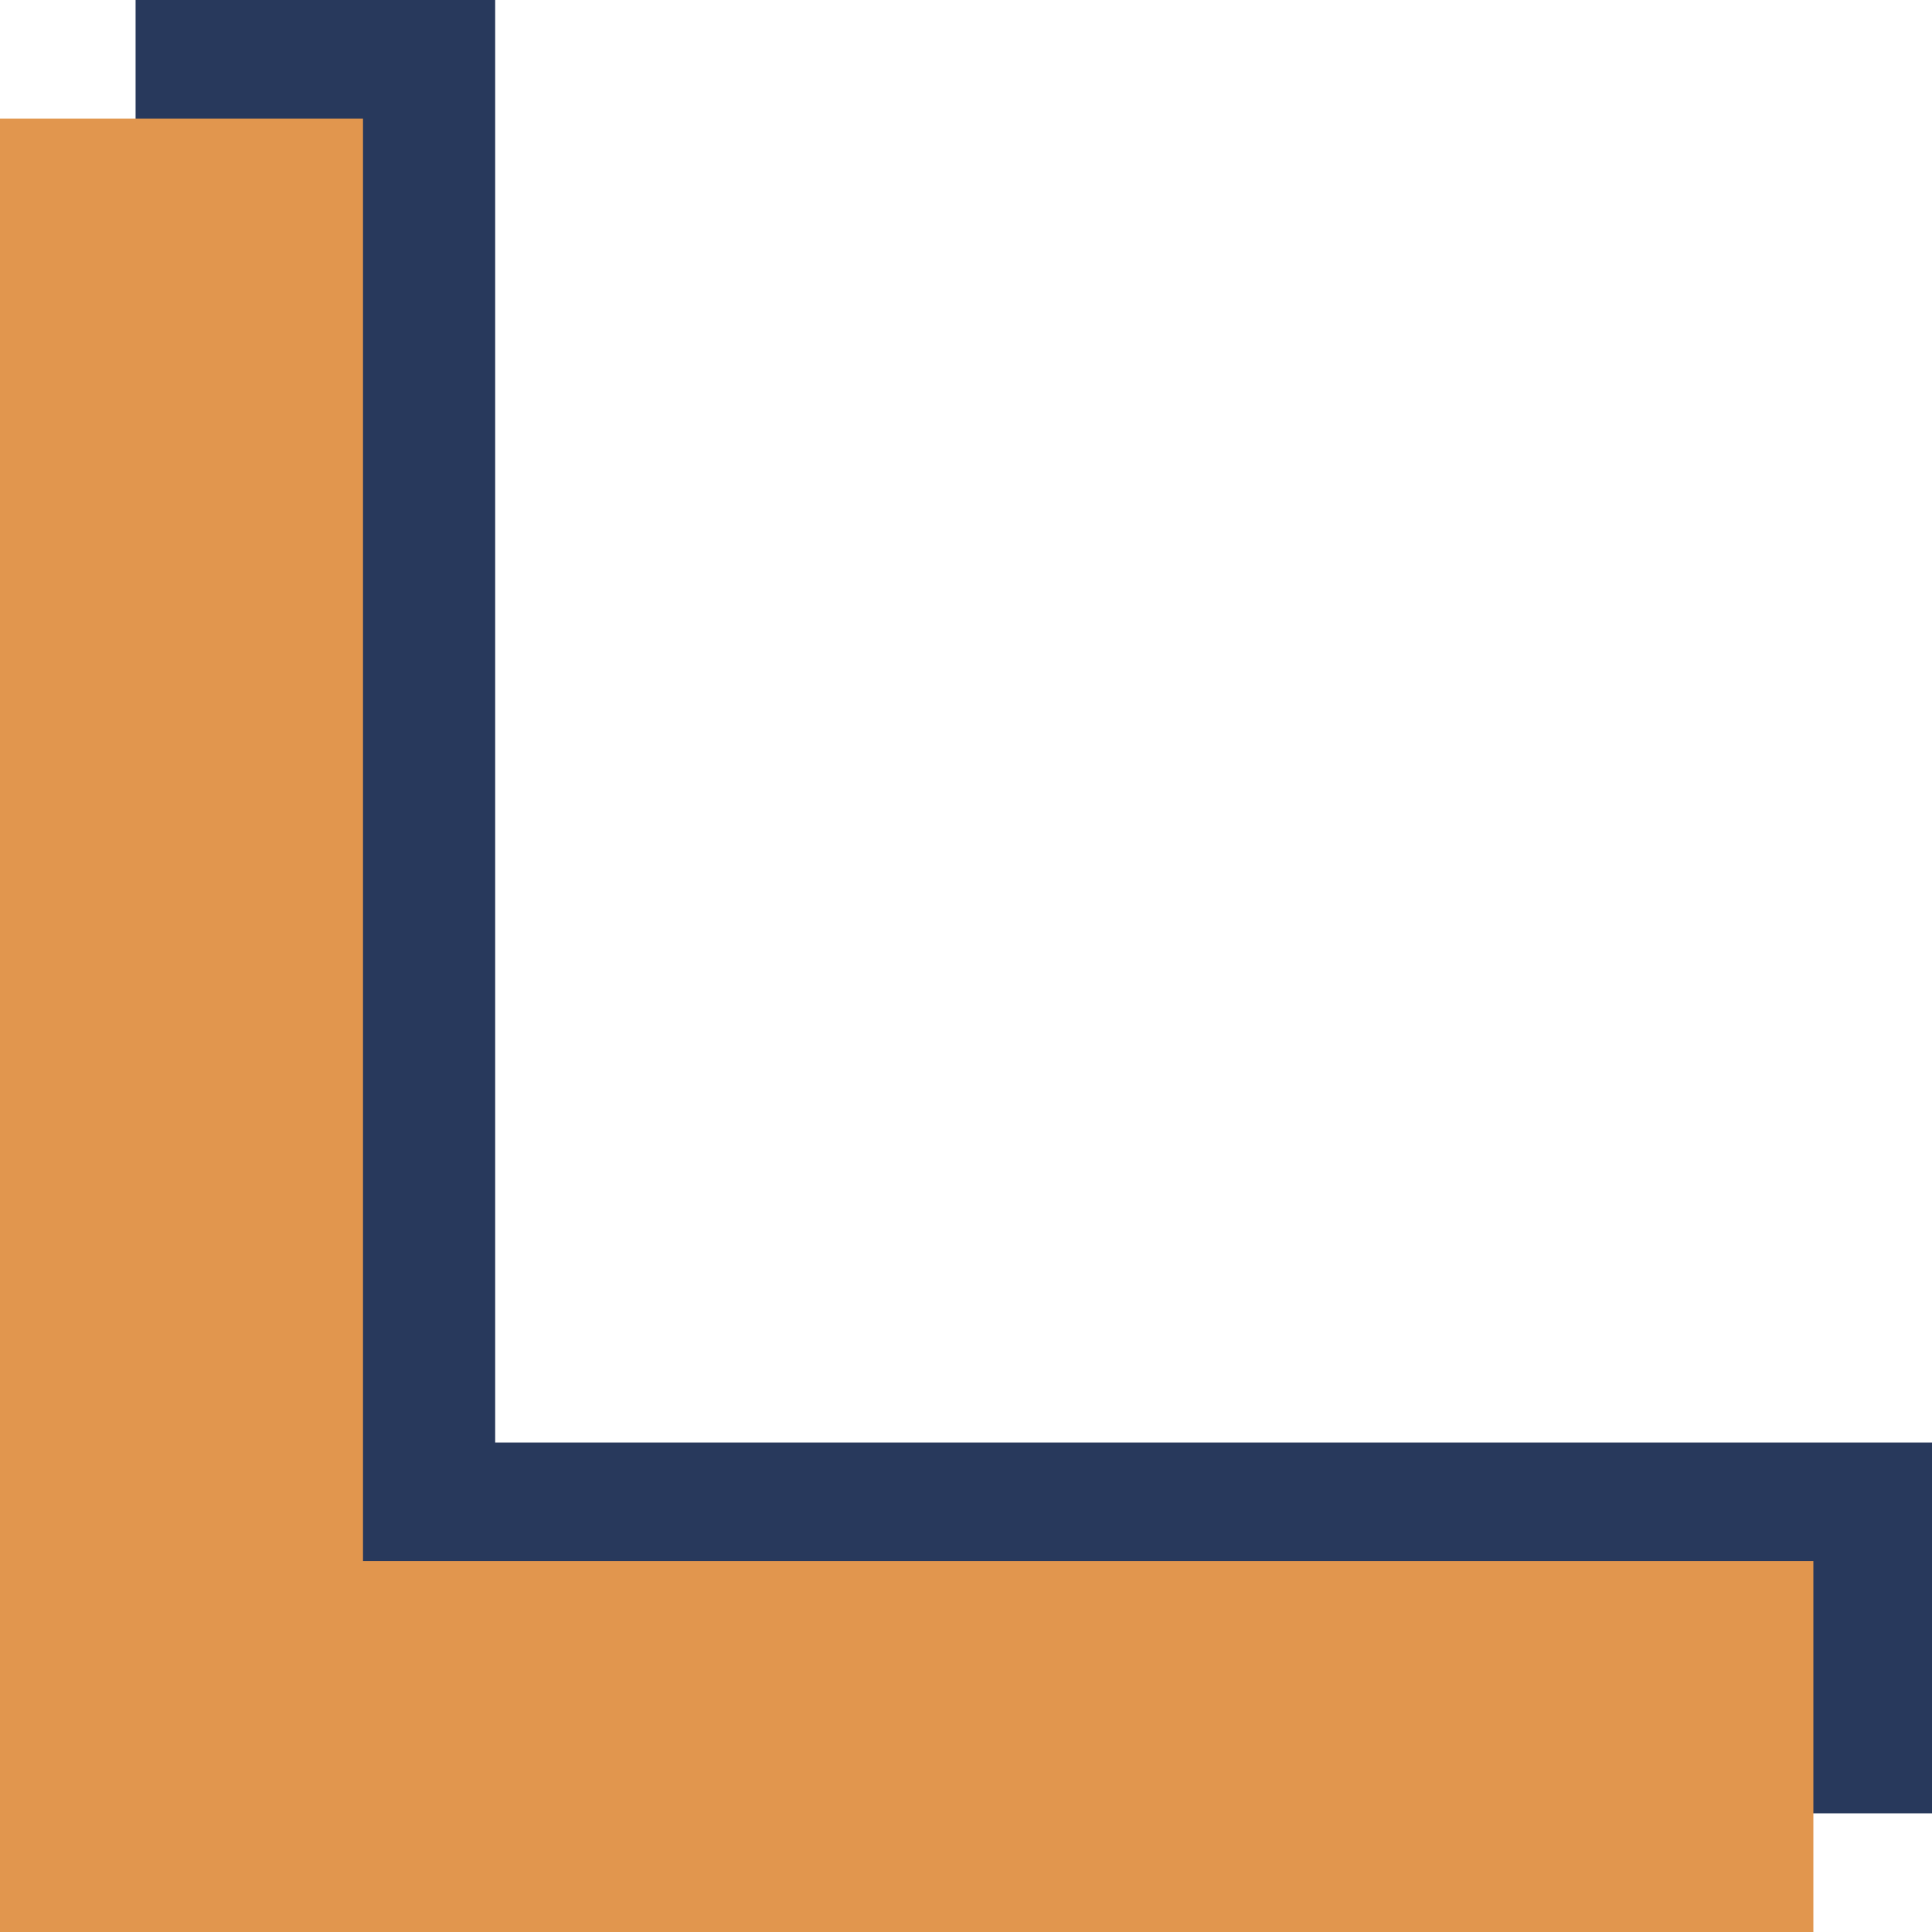
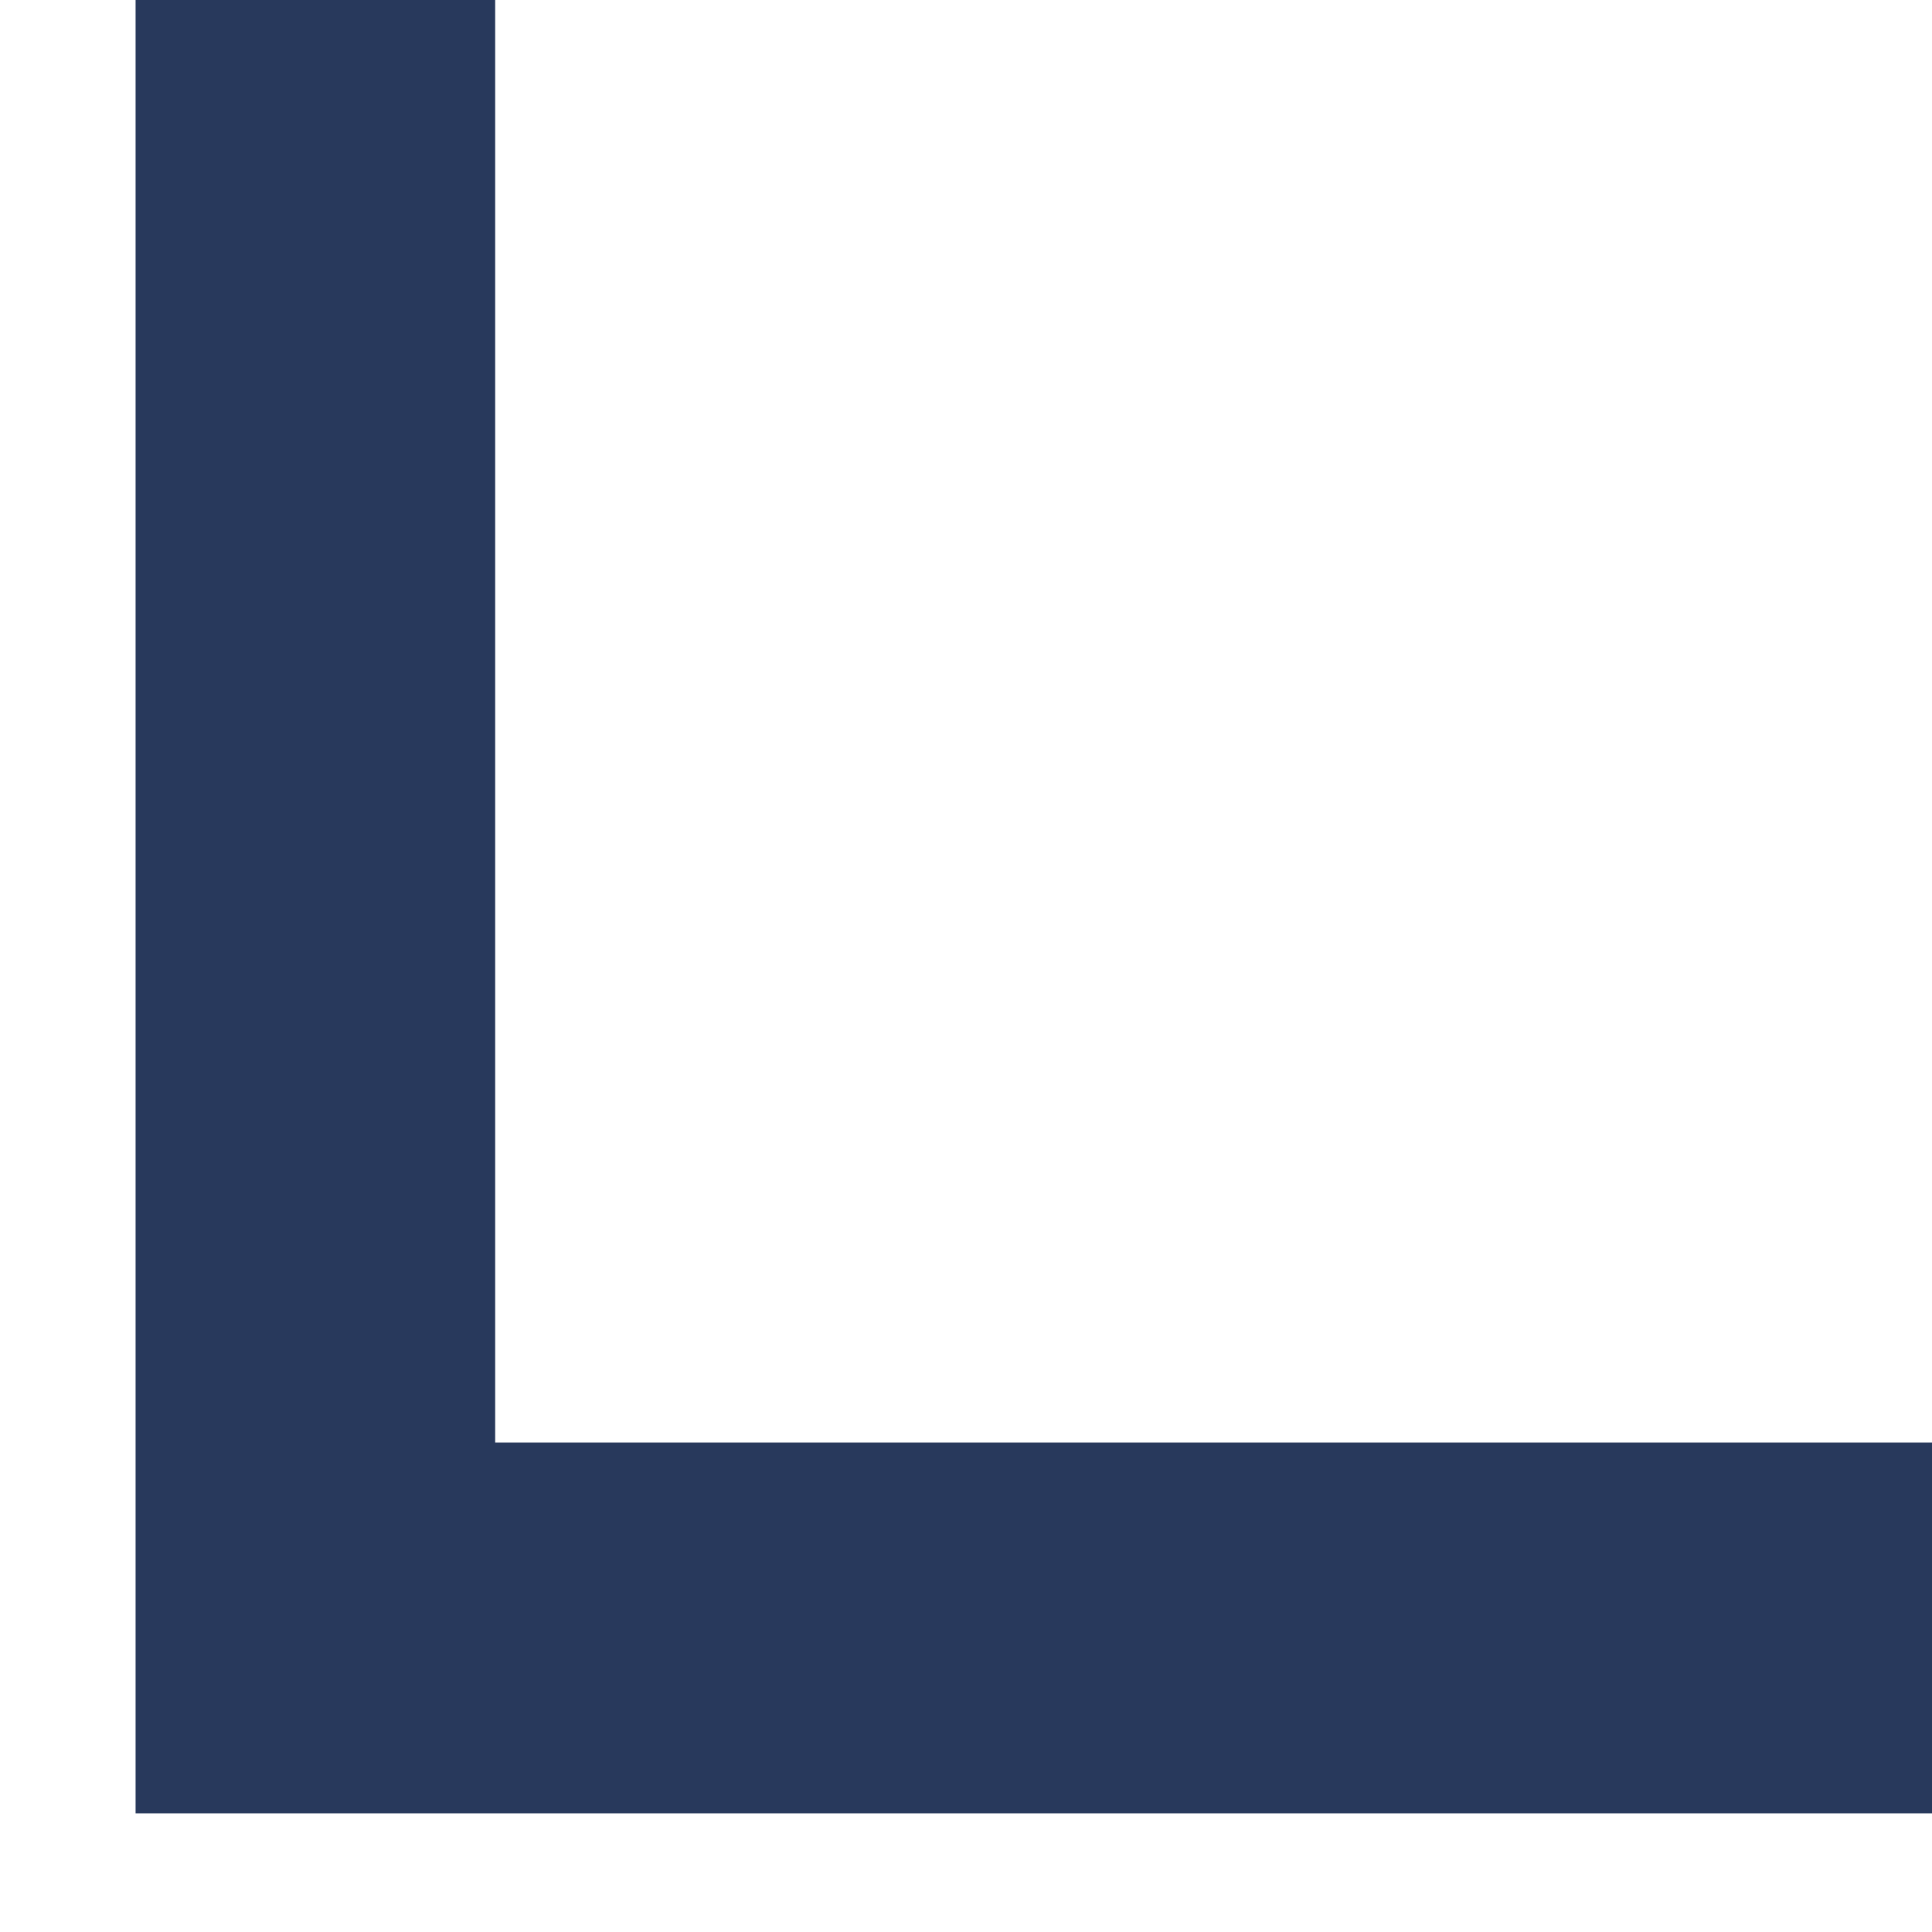
<svg xmlns="http://www.w3.org/2000/svg" width="114" height="114" viewBox="0 0 114 114" fill="none">
  <path d="M8 43.002C8 64.805 8 85.565 8 107C43.786 107 78.474 107 114 107C114 100.129 114 93.367 114 85.116C86.294 85.116 58.299 85.116 29.219 85.116C29.219 56.048 29.219 28.425 29.219 3.9235e-06C22.037 3.60955e-06 15.943 3.34319e-06 8 2.99599e-06C8 13.803 8 27.881 8 43.002Z" fill="#28395C" />
-   <path d="M-4.83193e-06 50.002C-5.785e-06 71.805 -6.69245e-06 92.565 -7.62939e-06 114C36.123 114 71.139 114 107 114C107 107.129 107 100.367 107 92.116C79.033 92.116 50.774 92.116 21.419 92.116C21.419 63.048 21.419 35.425 21.419 7C14.169 7 8.018 7 -2.95228e-06 7C-3.55564e-06 20.803 -4.17098e-06 34.881 -4.83193e-06 50.002Z" fill="#E1964E" />
</svg>